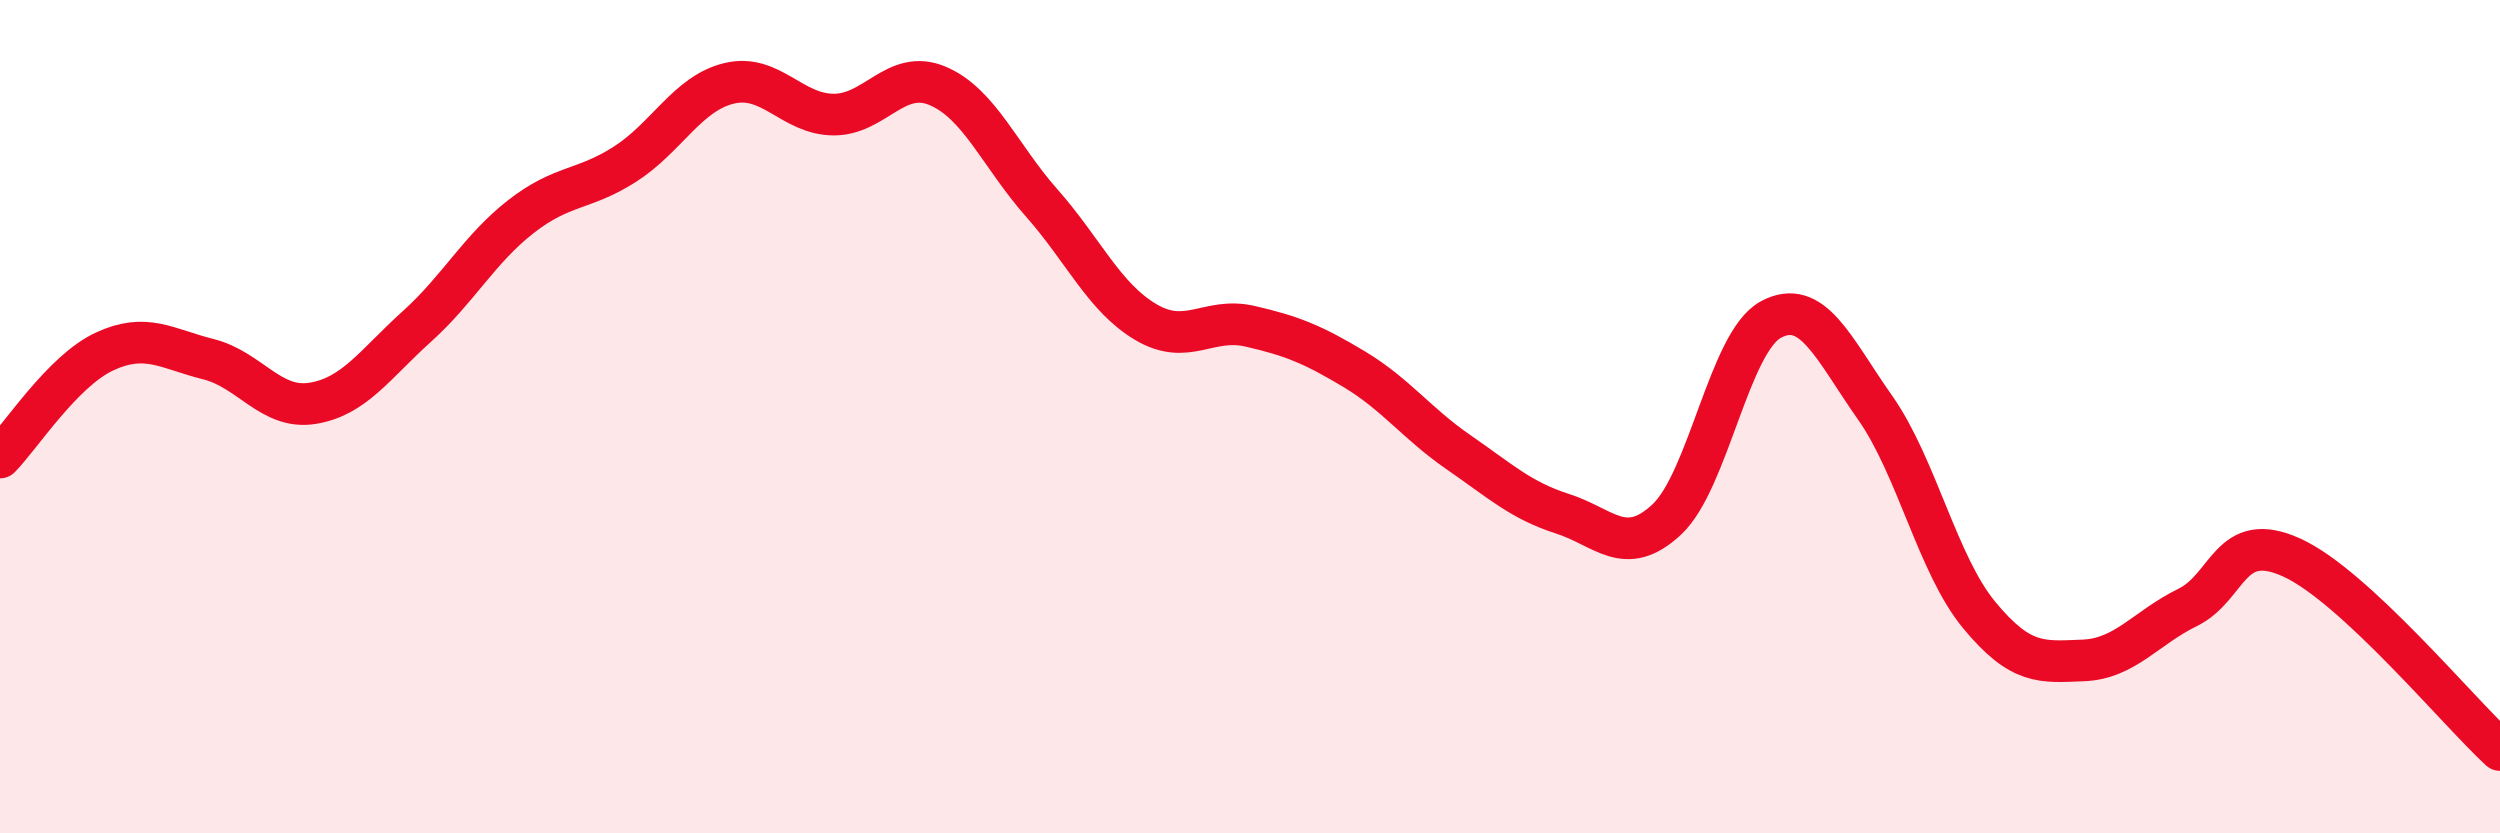
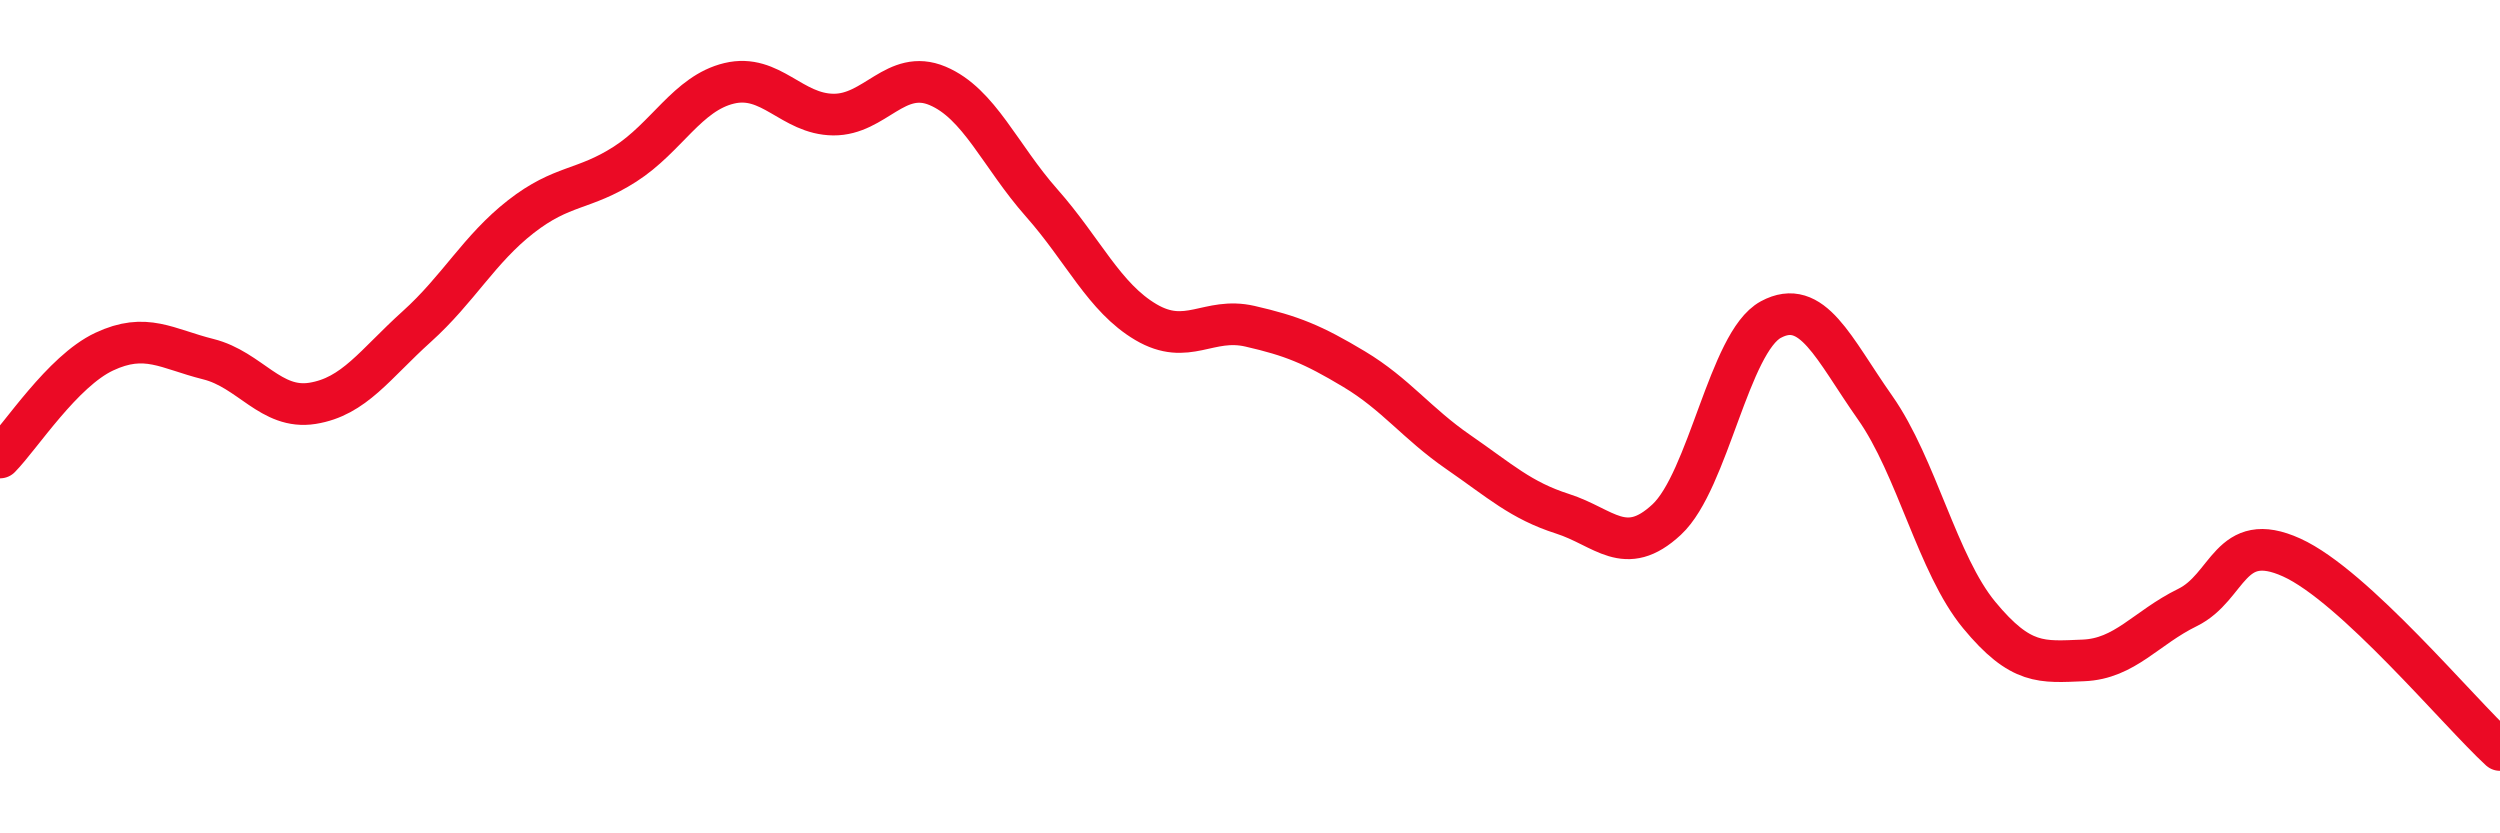
<svg xmlns="http://www.w3.org/2000/svg" width="60" height="20" viewBox="0 0 60 20">
-   <path d="M 0,10.98 C 0.5,10.47 1.5,8.91 2.5,8.44 C 3.5,7.97 4,8.37 5,8.62 C 6,8.87 6.5,9.84 7.5,9.68 C 8.5,9.52 9,8.74 10,7.84 C 11,6.94 11.5,5.98 12.5,5.2 C 13.5,4.42 14,4.58 15,3.94 C 16,3.3 16.5,2.24 17.5,2 C 18.5,1.76 19,2.74 20,2.75 C 21,2.76 21.5,1.64 22.5,2.06 C 23.5,2.48 24,3.74 25,4.87 C 26,6 26.5,7.14 27.5,7.73 C 28.5,8.32 29,7.6 30,7.83 C 31,8.06 31.5,8.26 32.5,8.86 C 33.5,9.46 34,10.16 35,10.85 C 36,11.54 36.5,12.01 37.5,12.33 C 38.5,12.65 39,13.4 40,12.47 C 41,11.54 41.5,8.21 42.5,7.67 C 43.5,7.13 44,8.36 45,9.78 C 46,11.2 46.5,13.55 47.5,14.76 C 48.5,15.97 49,15.89 50,15.85 C 51,15.81 51.5,15.07 52.5,14.58 C 53.5,14.09 53.5,12.7 55,13.38 C 56.5,14.06 59,17.08 60,18L60 20L0 20Z" fill="#EB0A25" opacity="0.1" stroke-linecap="round" stroke-linejoin="round" />
  <path d="M 0,10.98 C 0.5,10.47 1.5,8.91 2.5,8.44 C 3.5,7.97 4,8.37 5,8.62 C 6,8.87 6.5,9.84 7.5,9.68 C 8.5,9.52 9,8.74 10,7.84 C 11,6.94 11.5,5.98 12.5,5.2 C 13.5,4.42 14,4.58 15,3.94 C 16,3.3 16.5,2.24 17.5,2 C 18.5,1.76 19,2.74 20,2.75 C 21,2.76 21.5,1.64 22.5,2.06 C 23.5,2.48 24,3.74 25,4.87 C 26,6 26.5,7.14 27.5,7.73 C 28.5,8.32 29,7.6 30,7.83 C 31,8.06 31.5,8.26 32.5,8.86 C 33.5,9.46 34,10.16 35,10.85 C 36,11.54 36.5,12.01 37.5,12.33 C 38.5,12.65 39,13.4 40,12.47 C 41,11.54 41.5,8.21 42.5,7.67 C 43.5,7.13 44,8.36 45,9.78 C 46,11.2 46.5,13.55 47.5,14.76 C 48.5,15.97 49,15.89 50,15.85 C 51,15.81 51.5,15.07 52.5,14.58 C 53.5,14.09 53.5,12.7 55,13.38 C 56.5,14.06 59,17.08 60,18" stroke="#EB0A25" stroke-width="1" fill="none" stroke-linecap="round" stroke-linejoin="round" />
</svg>